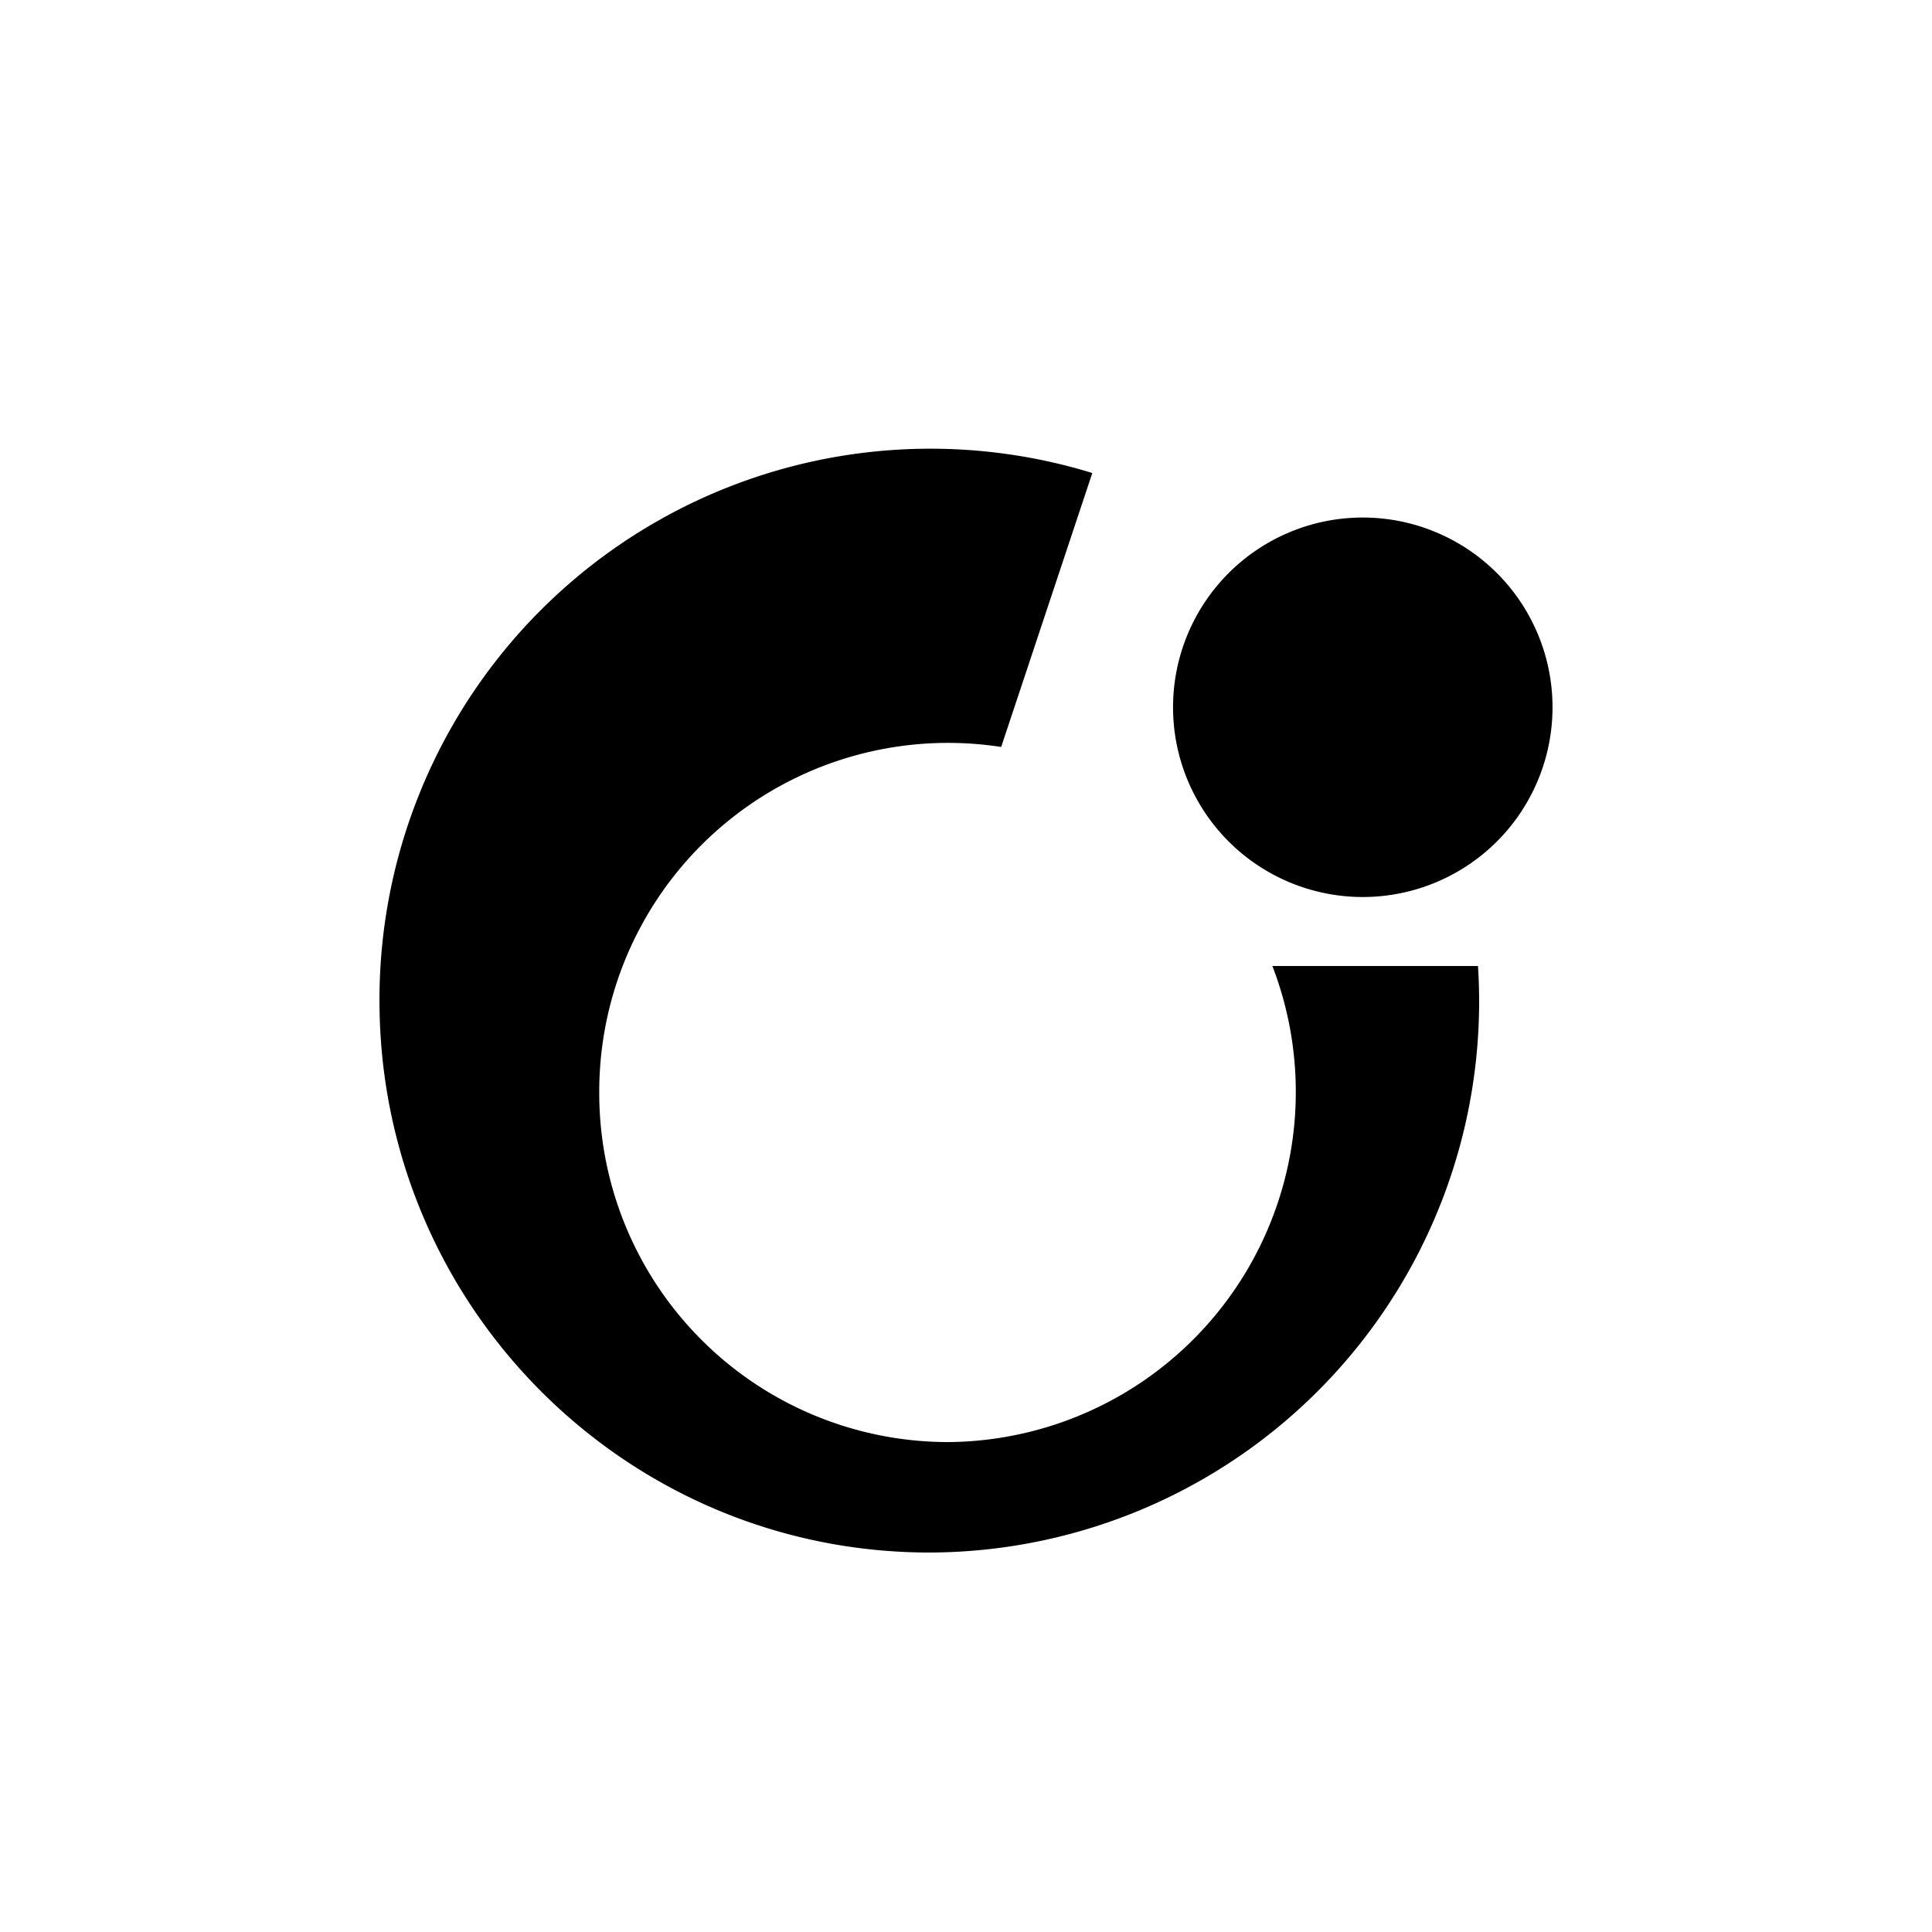
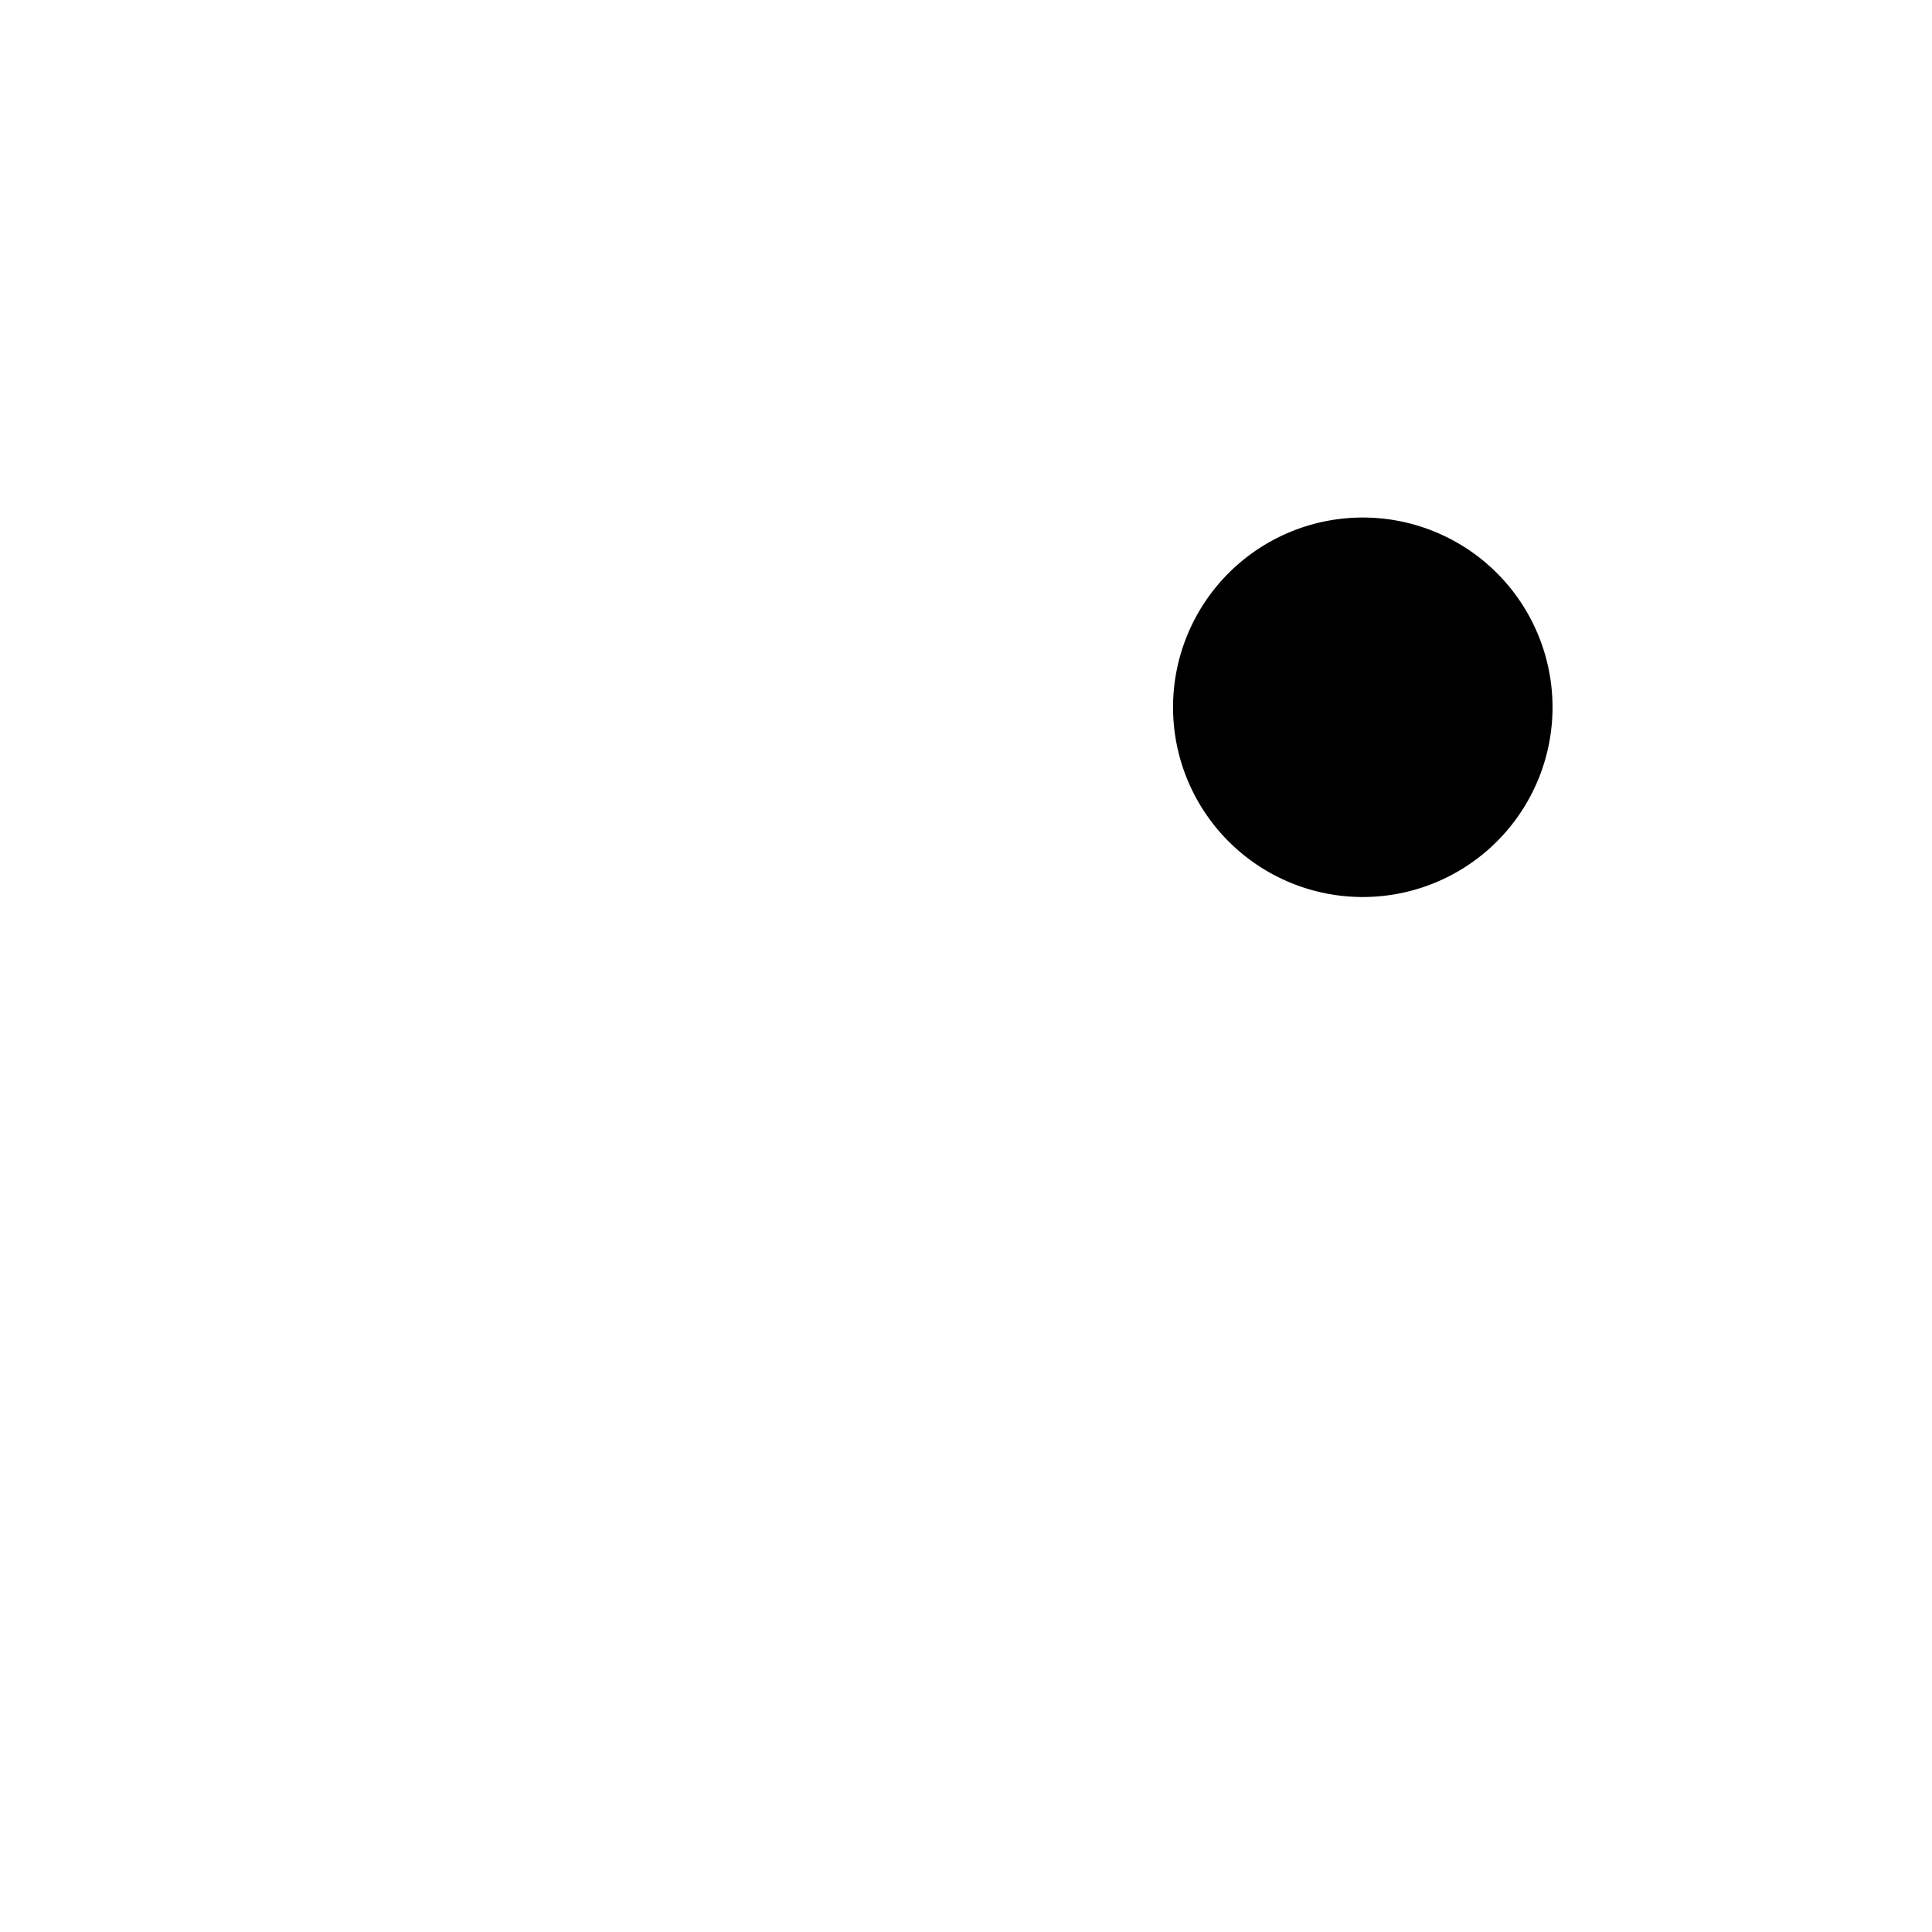
<svg xmlns="http://www.w3.org/2000/svg" width="800" height="800" viewBox="0 0 24 24">
-   <path fill="currentColor" d="M15.806 12a4.35 4.35 0 0 1-4.033 5.914a4.336 4.336 0 0 1-4.329-4.341a4.333 4.333 0 0 1 4.993-4.294l1.132-3.403a6.844 6.844 0 0 0-8.855 6.553c0 3.788 3.06 6.857 6.832 6.857A6.844 6.844 0 0 0 18.36 12z" />
  <path fill="currentColor" d="M16.929 11.143a2.357 2.357 0 1 0 0-4.714a2.357 2.357 0 0 0 0 4.714" />
</svg>